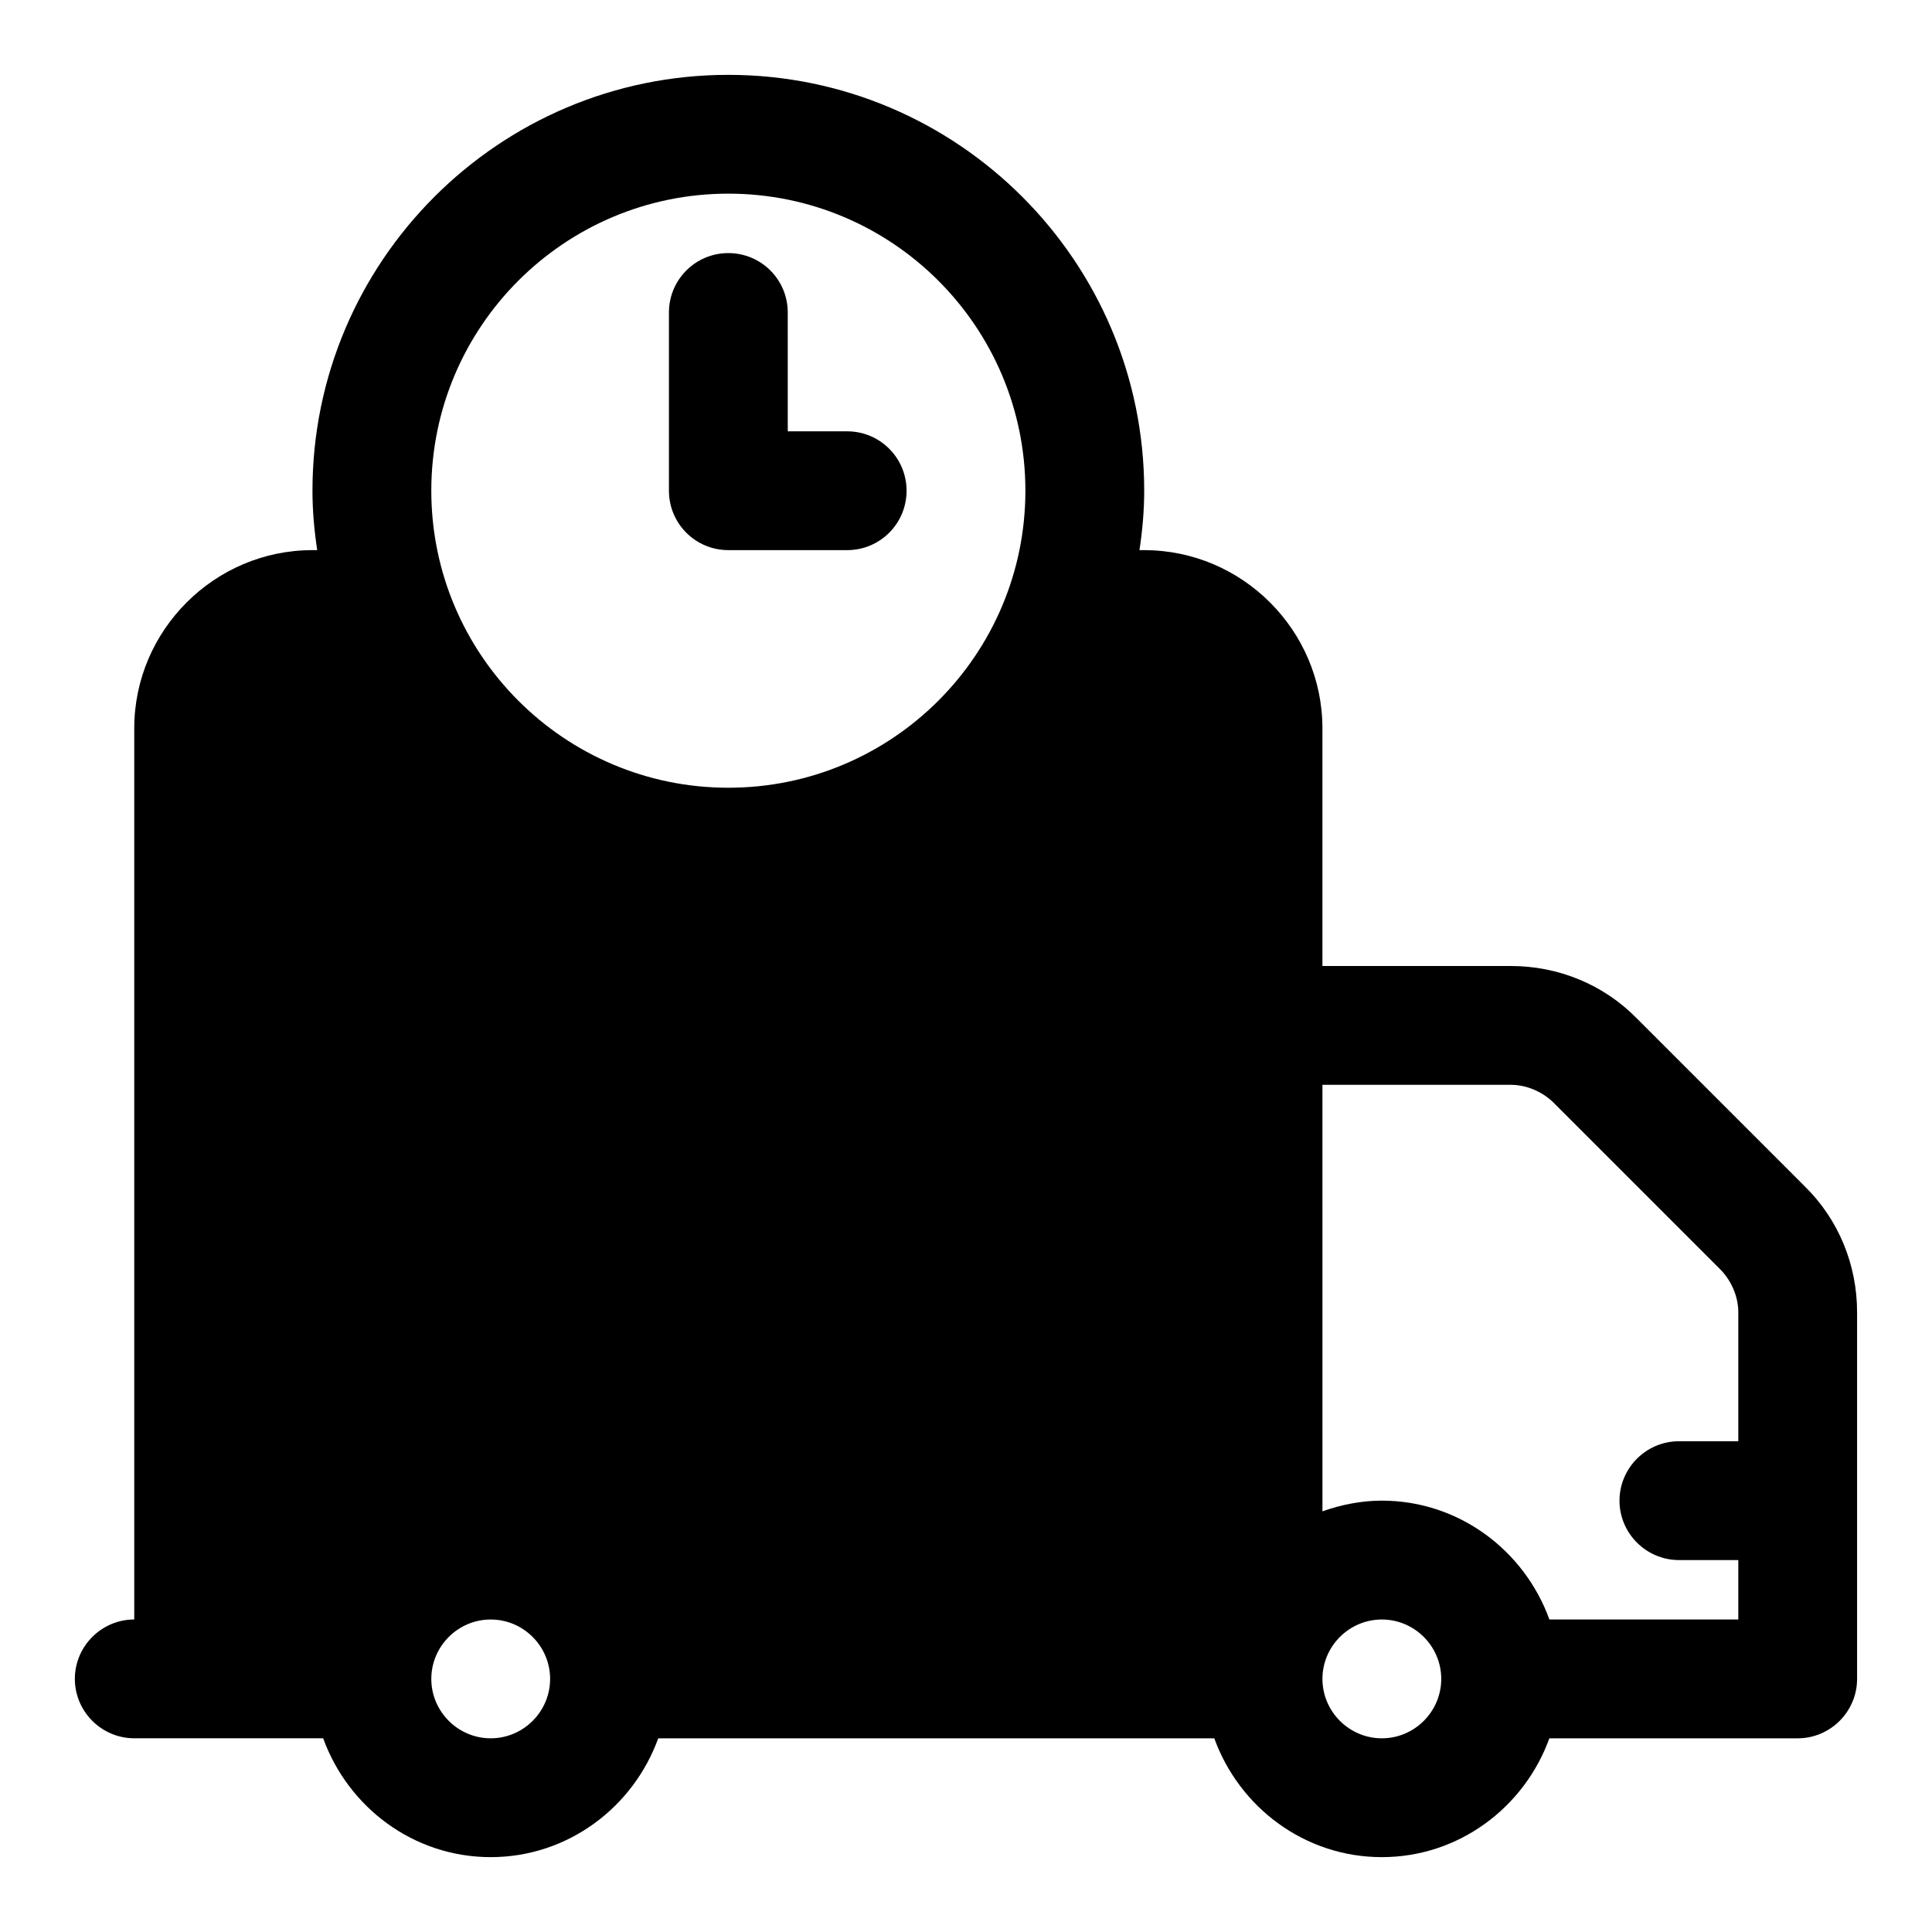
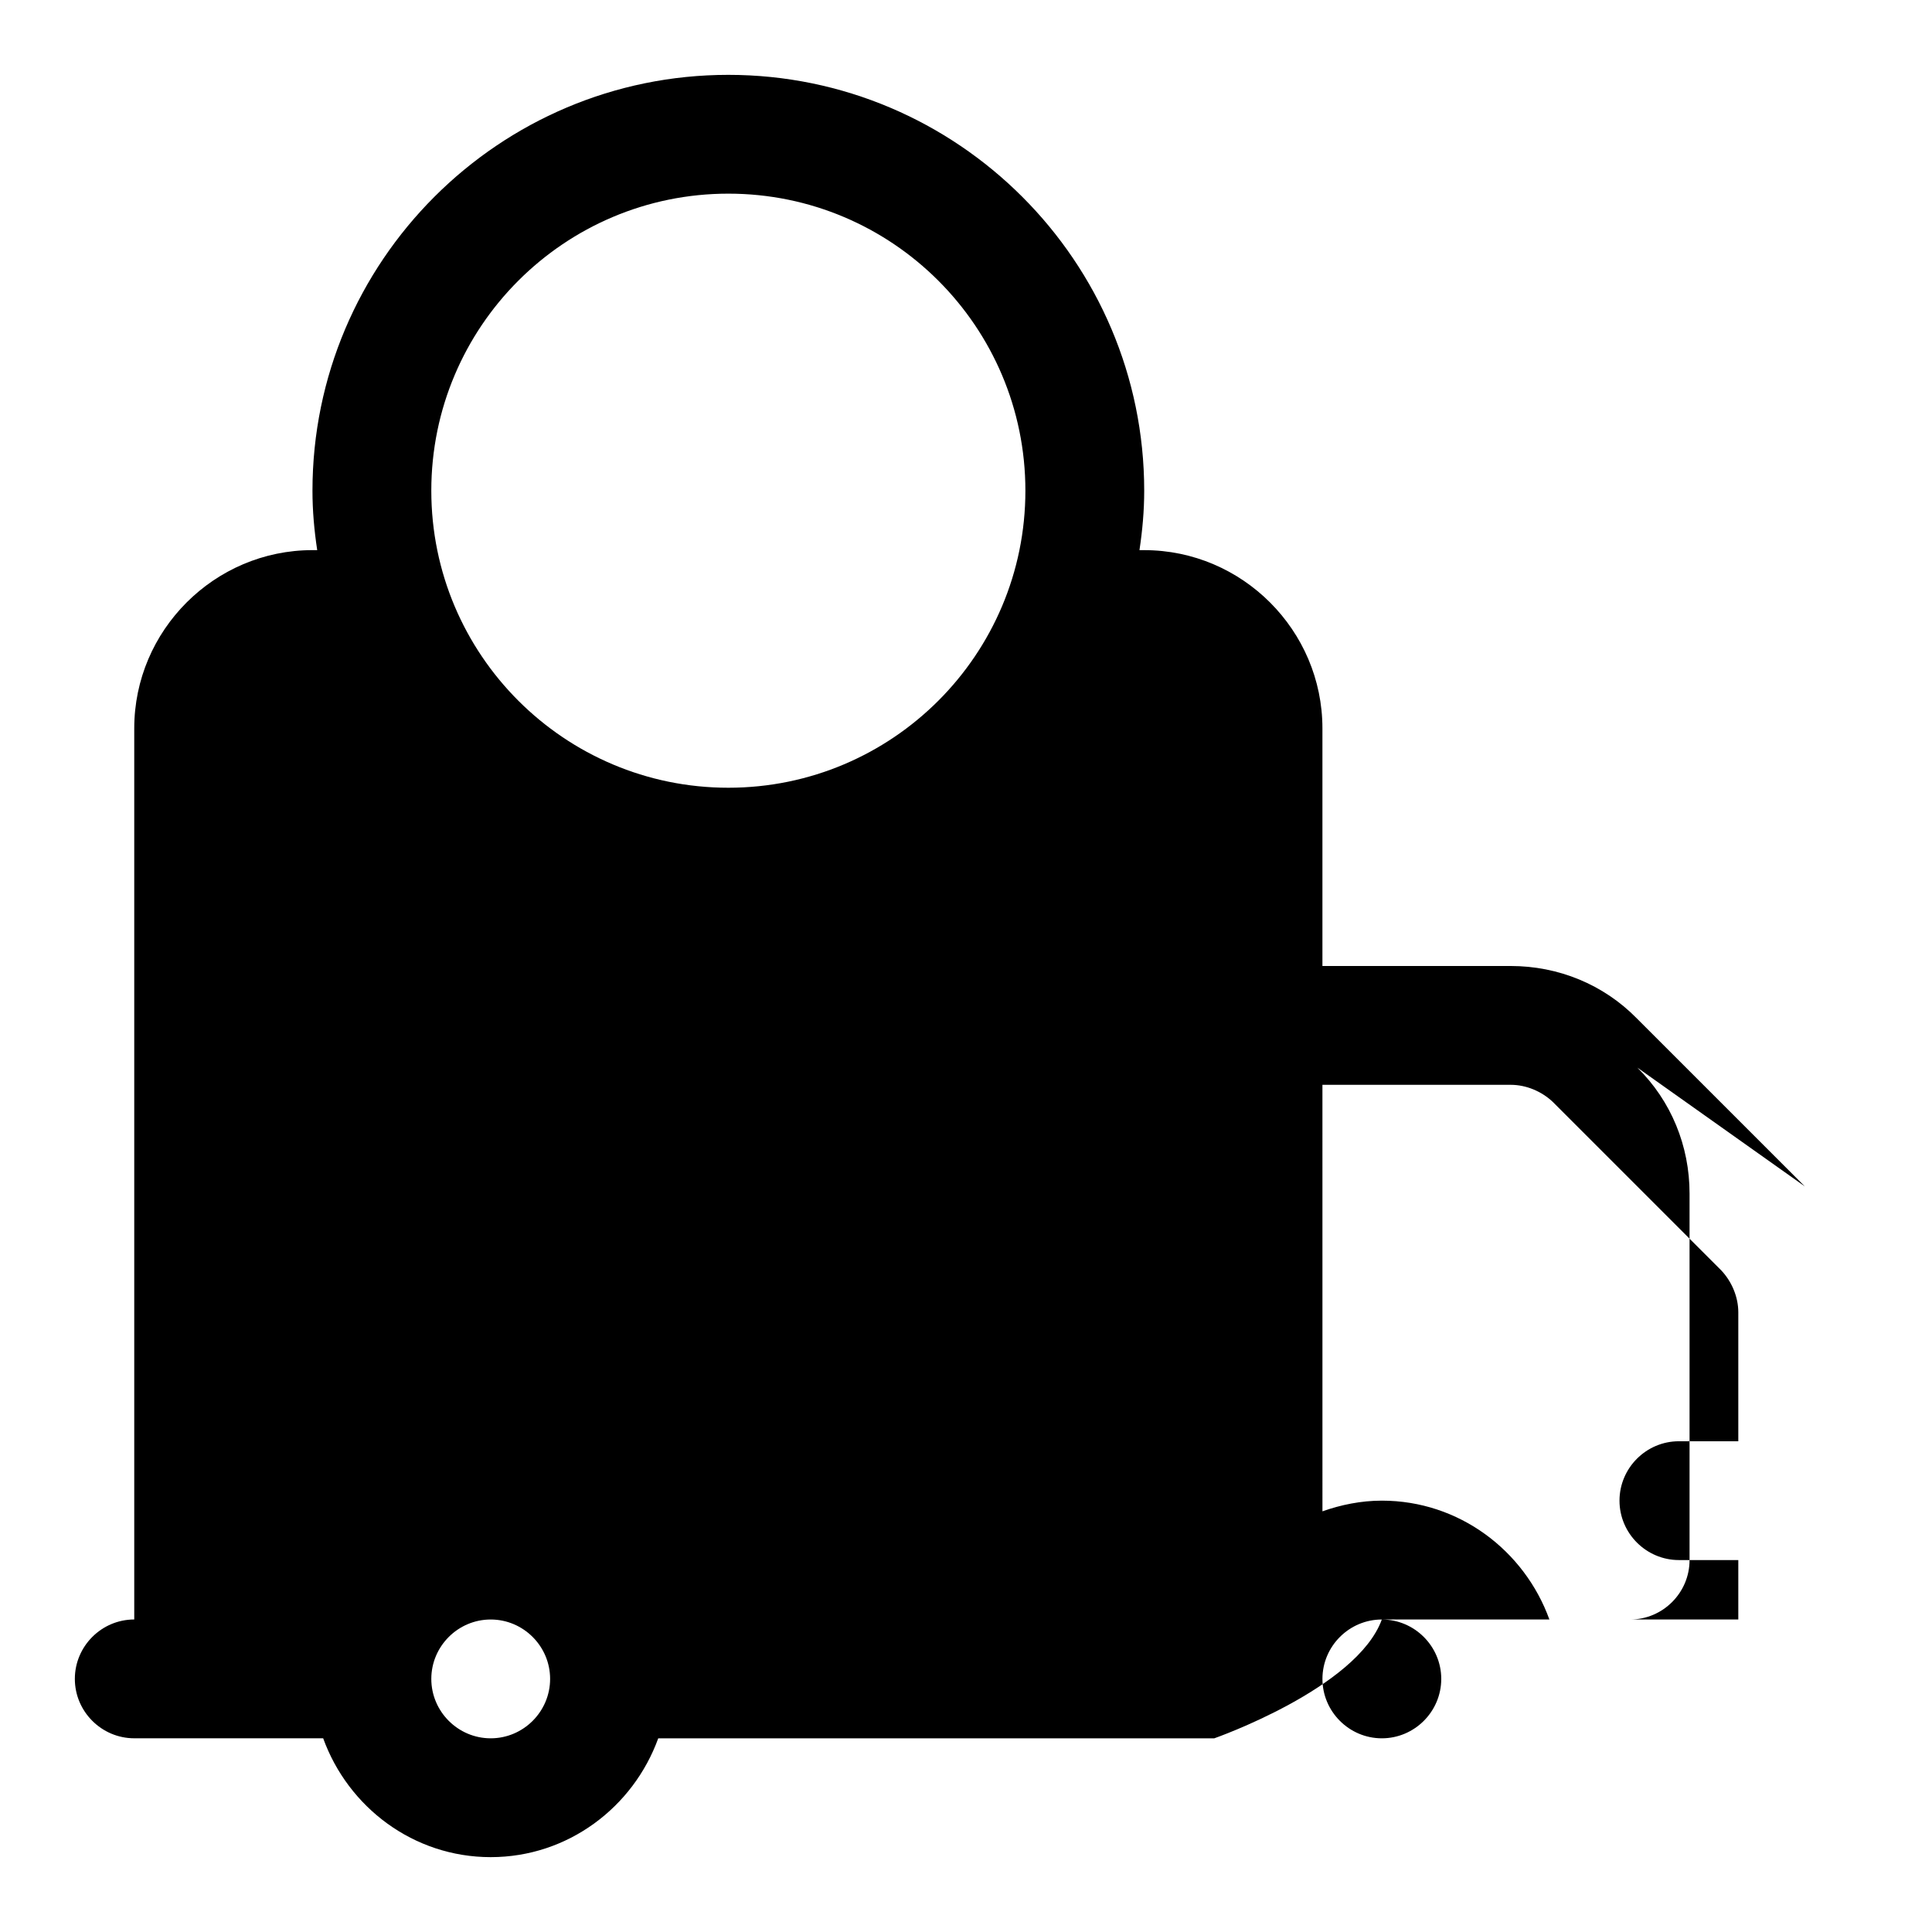
<svg xmlns="http://www.w3.org/2000/svg" fill="#000000" width="800px" height="800px" version="1.1" viewBox="144 144 512 512">
  <g>
-     <path d="m622.3 458.41-44.555-44.555c-8.816-8.977-20.785-13.855-33.379-13.855h-49.91v-62.977c0-25.977-21.254-47.23-47.23-47.23h-1.258c0.785-5.199 1.258-10.395 1.258-15.746 0-60.773-49.438-110.21-110.21-110.21-60.773-0.004-110.21 49.434-110.21 110.21 0 5.352 0.473 10.547 1.258 15.742h-1.258c-25.977 0-47.23 21.254-47.23 47.23v236.16c-8.66 0-15.742 7.086-15.742 15.742 0 8.66 7.086 15.742 15.742 15.742h50.066c6.613 18.27 23.93 31.496 44.398 31.496s37.785-13.227 44.398-31.488h147.36c6.613 18.262 23.93 31.488 44.398 31.488s37.785-13.227 44.398-31.488h65.809c8.66 0 15.742-7.086 15.742-15.742v-97.141c0.004-12.598-4.879-24.562-13.852-33.379zm-285.28-263.09c43.453 0 78.719 35.266 78.719 78.719s-35.266 78.719-78.719 78.719c-43.453 0-78.719-35.266-78.719-78.719-0.004-43.449 35.266-78.719 78.719-78.719zm-62.977 409.35c-8.66 0-15.742-7.086-15.742-15.742 0-8.66 7.086-15.742 15.742-15.742 8.66 0 15.742 7.086 15.742 15.742s-7.082 15.742-15.742 15.742zm236.16 0c-8.66 0-15.742-7.086-15.742-15.742 0-8.66 7.086-15.742 15.742-15.742 8.66 0 15.742 7.086 15.742 15.742s-7.082 15.742-15.742 15.742zm94.465-78.723h-15.742c-8.66 0-15.742 7.086-15.742 15.742 0 8.66 7.086 15.742 15.742 15.742h15.742v15.742h-50.066c-6.613-18.262-23.93-31.488-44.398-31.488-5.512 0-10.863 1.102-15.742 2.832l-0.004-113.03h49.91c4.094 0 8.188 1.73 11.18 4.566l44.555 44.555c2.832 2.992 4.566 7.086 4.566 11.18z" />
-     <path d="m337.02 289.79h31.488c8.707 0 15.742-7.039 15.742-15.742 0-8.707-7.039-15.742-15.742-15.742h-15.742l-0.004-31.492c0-8.707-7.039-15.742-15.742-15.742-8.707 0-15.742 7.039-15.742 15.742v47.23c-0.004 8.711 7.035 15.746 15.742 15.746z" />
+     <path d="m622.3 458.41-44.555-44.555c-8.816-8.977-20.785-13.855-33.379-13.855h-49.91v-62.977c0-25.977-21.254-47.23-47.23-47.23h-1.258c0.785-5.199 1.258-10.395 1.258-15.746 0-60.773-49.438-110.21-110.21-110.21-60.773-0.004-110.21 49.434-110.21 110.21 0 5.352 0.473 10.547 1.258 15.742h-1.258c-25.977 0-47.23 21.254-47.23 47.23v236.16c-8.66 0-15.742 7.086-15.742 15.742 0 8.66 7.086 15.742 15.742 15.742h50.066c6.613 18.27 23.93 31.496 44.398 31.496s37.785-13.227 44.398-31.488h147.36s37.785-13.227 44.398-31.488h65.809c8.66 0 15.742-7.086 15.742-15.742v-97.141c0.004-12.598-4.879-24.562-13.852-33.379zm-285.28-263.09c43.453 0 78.719 35.266 78.719 78.719s-35.266 78.719-78.719 78.719c-43.453 0-78.719-35.266-78.719-78.719-0.004-43.449 35.266-78.719 78.719-78.719zm-62.977 409.35c-8.66 0-15.742-7.086-15.742-15.742 0-8.66 7.086-15.742 15.742-15.742 8.66 0 15.742 7.086 15.742 15.742s-7.082 15.742-15.742 15.742zm236.16 0c-8.66 0-15.742-7.086-15.742-15.742 0-8.66 7.086-15.742 15.742-15.742 8.66 0 15.742 7.086 15.742 15.742s-7.082 15.742-15.742 15.742zm94.465-78.723h-15.742c-8.66 0-15.742 7.086-15.742 15.742 0 8.66 7.086 15.742 15.742 15.742h15.742v15.742h-50.066c-6.613-18.262-23.93-31.488-44.398-31.488-5.512 0-10.863 1.102-15.742 2.832l-0.004-113.03h49.91c4.094 0 8.188 1.73 11.18 4.566l44.555 44.555c2.832 2.992 4.566 7.086 4.566 11.18z" />
  </g>
</svg>